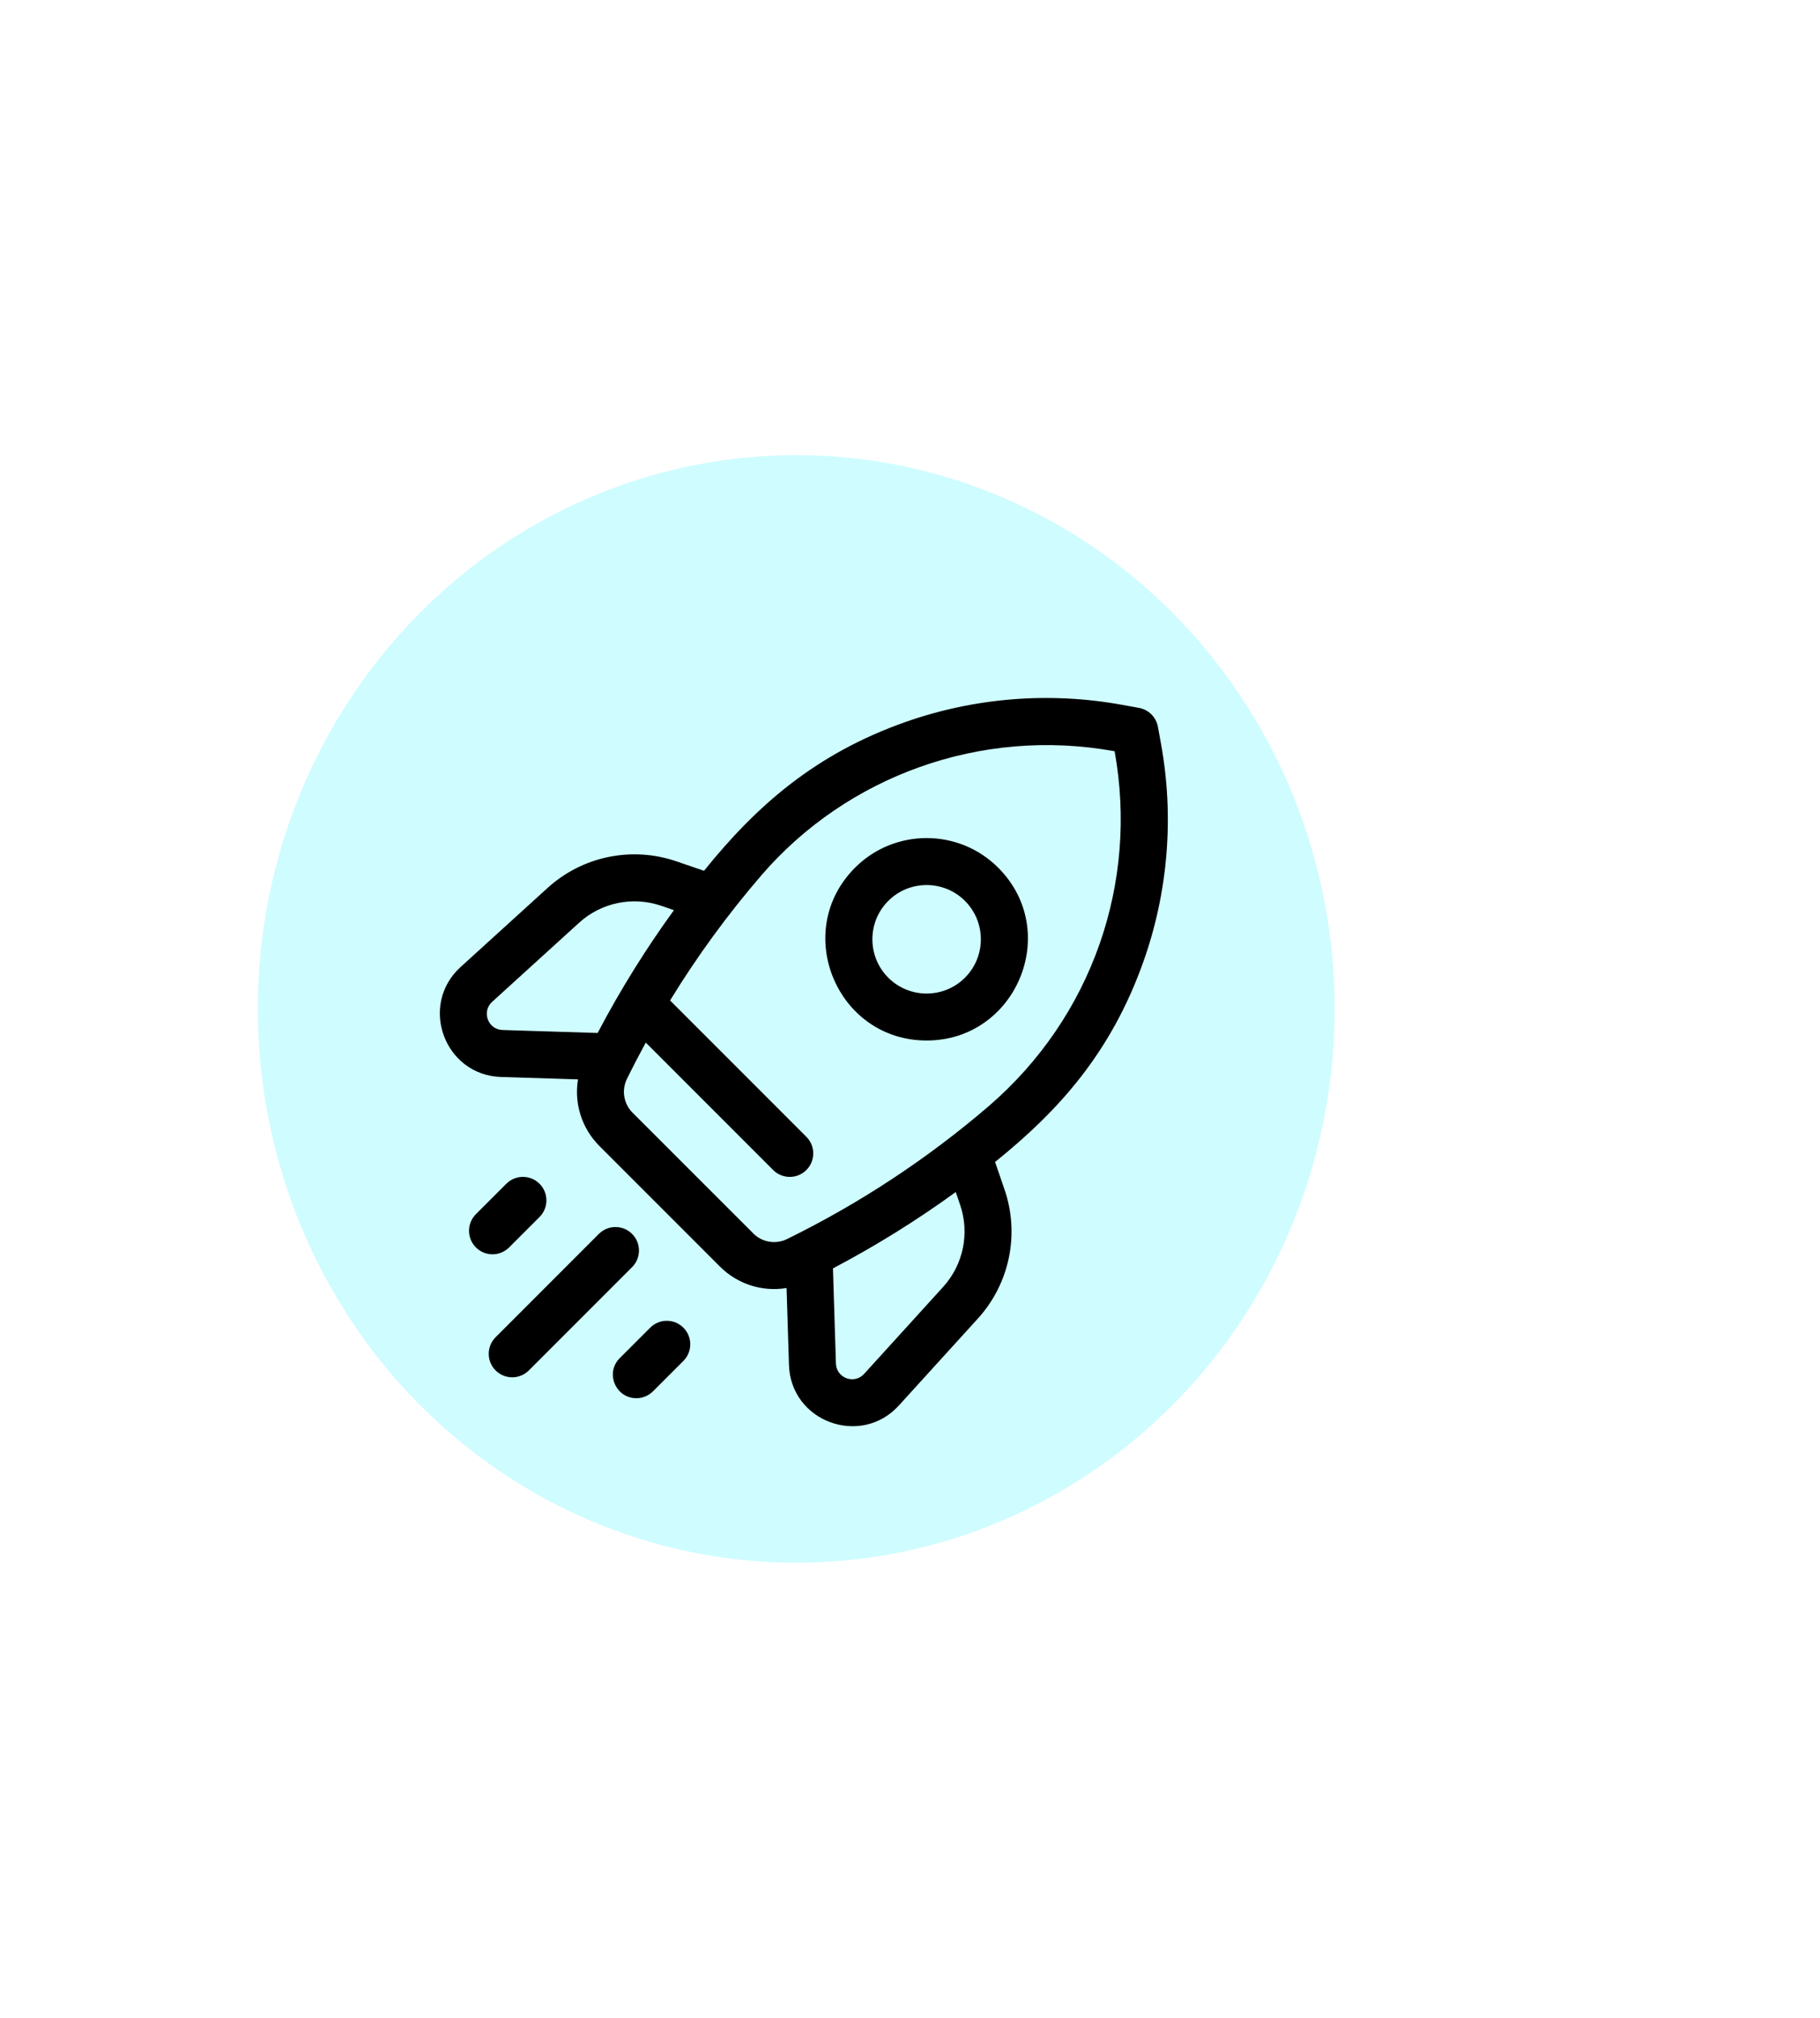
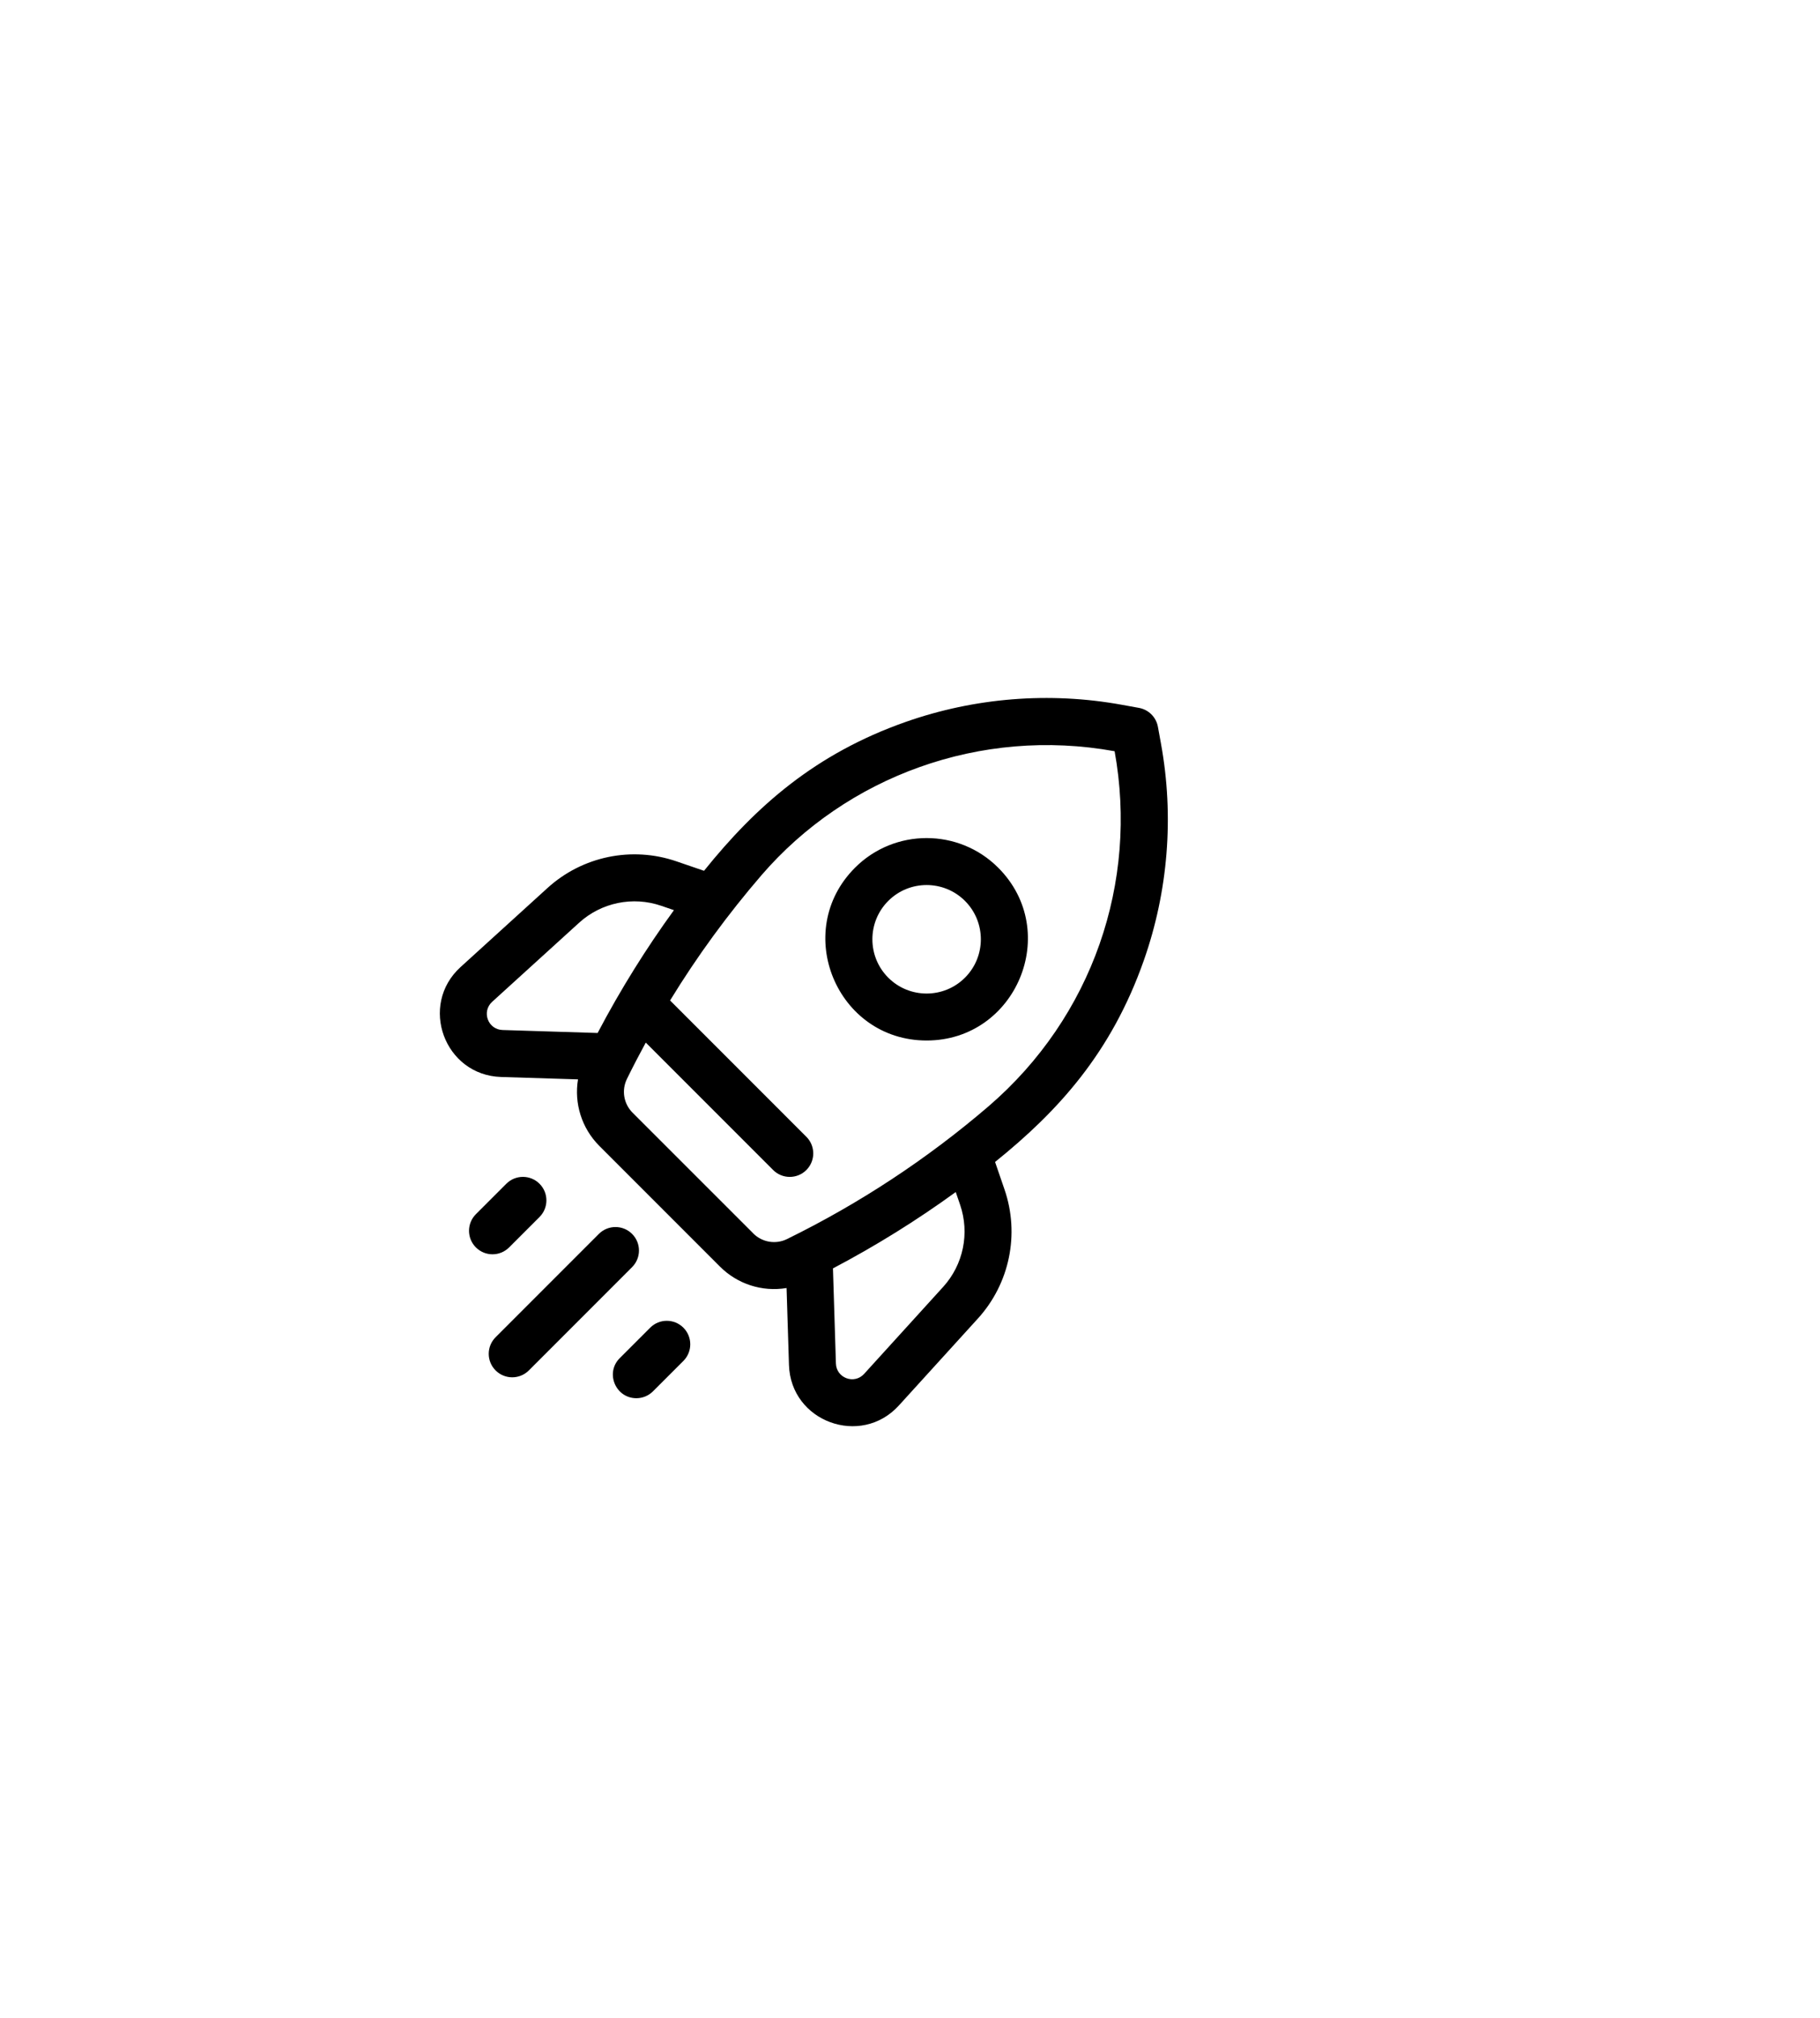
<svg xmlns="http://www.w3.org/2000/svg" width="120" height="133" viewBox="0 0 120 133" fill="none">
  <g filter="url(#filter0_f)">
-     <ellipse cx="52.5" cy="66.5" rx="35.5" ry="36.5" fill="#CFFCFF" />
-   </g>
-   <path d="M76.55 49.027L76.346 47.905C76.231 47.27 75.734 46.774 75.1 46.658L73.978 46.455C69.208 45.587 64.27 45.979 59.7 47.588C53.755 49.682 49.855 53.127 46.419 57.395L44.604 56.773C41.661 55.762 38.401 56.435 36.099 58.529L30.368 63.739C27.602 66.253 29.302 70.869 33.041 70.985L38.11 71.143C37.849 72.717 38.347 74.359 39.518 75.529L47.475 83.487C48.606 84.618 50.23 85.166 51.862 84.895L52.02 89.964C52.136 93.713 56.76 95.394 59.266 92.637L64.476 86.906C66.57 84.603 67.243 81.344 66.232 78.4L65.609 76.586C69.766 73.24 73.271 69.4 75.416 63.304C77.025 58.734 77.418 53.797 76.55 49.027V49.027ZM32.451 66.03L38.182 60.82C39.648 59.487 41.724 59.058 43.599 59.702L44.436 59.989C42.628 62.477 40.928 65.186 39.404 68.085L33.137 67.889C32.173 67.859 31.737 66.679 32.451 66.03V66.03ZM63.303 79.406C63.946 81.281 63.518 83.356 62.184 84.823L56.975 90.554C56.326 91.267 55.145 90.832 55.115 89.868L54.92 83.601C57.737 82.119 60.444 80.437 63.016 78.569L63.303 79.406ZM65.177 72.919C61.143 76.379 56.672 79.324 51.889 81.669C51.146 82.034 50.252 81.884 49.665 81.297C49.675 81.297 49.737 81.369 41.708 73.339C41.121 72.752 40.971 71.859 41.335 71.116C41.732 70.307 42.147 69.508 42.578 68.717L50.977 77.117C51.582 77.722 52.562 77.722 53.167 77.117C53.772 76.512 53.772 75.532 53.167 74.927L44.181 65.941C45.989 62.989 47.98 60.273 50.213 57.679C55.816 51.188 64.628 47.906 73.491 49.514C75.055 58.135 72.044 67.013 65.177 72.919V72.919ZM56.376 57.19C52.179 61.386 55.177 68.581 61.095 68.581C67.008 68.581 70.016 61.391 65.815 57.19C63.212 54.587 58.978 54.587 56.376 57.19ZM63.625 64.439C62.23 65.834 59.961 65.834 58.566 64.439C57.171 63.044 57.171 60.775 58.566 59.38C59.961 57.985 62.23 57.985 63.625 59.38C65.02 60.775 65.02 63.044 63.625 64.439ZM31.378 82.218C30.773 81.613 30.773 80.633 31.378 80.028L33.383 78.023C33.988 77.418 34.968 77.418 35.573 78.023C36.178 78.628 36.178 79.608 35.573 80.213L33.568 82.218C32.963 82.823 31.983 82.823 31.378 82.218V82.218ZM45.059 87.509C45.663 88.114 45.663 89.094 45.059 89.699L43.053 91.704C42.751 92.006 42.355 92.157 41.959 92.157C40.592 92.157 39.885 90.492 40.864 89.514L42.869 87.509C43.474 86.904 44.454 86.904 45.059 87.509V87.509ZM41.676 83.518L34.868 90.327C34.263 90.931 33.283 90.931 32.678 90.327C32.073 89.722 32.073 88.742 32.678 88.137L39.486 81.328C40.091 80.724 41.072 80.724 41.676 81.328C42.281 81.933 42.281 82.913 41.676 83.518Z" fill="black" />
+     </g>
+   <path d="M76.55 49.027L76.346 47.905C76.231 47.27 75.734 46.774 75.1 46.658L73.978 46.455C69.208 45.587 64.27 45.979 59.7 47.588C53.755 49.682 49.855 53.127 46.419 57.395L44.604 56.773C41.661 55.762 38.401 56.435 36.099 58.529L30.368 63.739C27.602 66.253 29.302 70.869 33.041 70.985L38.11 71.143C37.849 72.717 38.347 74.359 39.518 75.529L47.475 83.487C48.606 84.618 50.23 85.166 51.862 84.895L52.02 89.964C52.136 93.713 56.76 95.394 59.266 92.637L64.476 86.906C66.57 84.603 67.243 81.344 66.232 78.4L65.609 76.586C69.766 73.24 73.271 69.4 75.416 63.304C77.025 58.734 77.418 53.797 76.55 49.027V49.027ZM32.451 66.03L38.182 60.82C39.648 59.487 41.724 59.058 43.599 59.702L44.436 59.989C42.628 62.477 40.928 65.186 39.404 68.085L33.137 67.889C32.173 67.859 31.737 66.679 32.451 66.03V66.03ZM63.303 79.406C63.946 81.281 63.518 83.356 62.184 84.823L56.975 90.554C56.326 91.267 55.145 90.832 55.115 89.868L54.92 83.601C57.737 82.119 60.444 80.437 63.016 78.569L63.303 79.406ZM65.177 72.919C61.143 76.379 56.672 79.324 51.889 81.669C51.146 82.034 50.252 81.884 49.665 81.297C49.675 81.297 49.737 81.369 41.708 73.339C41.121 72.752 40.971 71.859 41.335 71.116C41.732 70.307 42.147 69.508 42.578 68.717L50.977 77.117C51.582 77.722 52.562 77.722 53.167 77.117C53.772 76.512 53.772 75.532 53.167 74.927L44.181 65.941C45.989 62.989 47.98 60.273 50.213 57.679C55.816 51.188 64.628 47.906 73.491 49.514C75.055 58.135 72.044 67.013 65.177 72.919ZM56.376 57.19C52.179 61.386 55.177 68.581 61.095 68.581C67.008 68.581 70.016 61.391 65.815 57.19C63.212 54.587 58.978 54.587 56.376 57.19ZM63.625 64.439C62.23 65.834 59.961 65.834 58.566 64.439C57.171 63.044 57.171 60.775 58.566 59.38C59.961 57.985 62.23 57.985 63.625 59.38C65.02 60.775 65.02 63.044 63.625 64.439ZM31.378 82.218C30.773 81.613 30.773 80.633 31.378 80.028L33.383 78.023C33.988 77.418 34.968 77.418 35.573 78.023C36.178 78.628 36.178 79.608 35.573 80.213L33.568 82.218C32.963 82.823 31.983 82.823 31.378 82.218V82.218ZM45.059 87.509C45.663 88.114 45.663 89.094 45.059 89.699L43.053 91.704C42.751 92.006 42.355 92.157 41.959 92.157C40.592 92.157 39.885 90.492 40.864 89.514L42.869 87.509C43.474 86.904 44.454 86.904 45.059 87.509V87.509ZM41.676 83.518L34.868 90.327C34.263 90.931 33.283 90.931 32.678 90.327C32.073 89.722 32.073 88.742 32.678 88.137L39.486 81.328C40.091 80.724 41.072 80.724 41.676 81.328C42.281 81.933 42.281 82.913 41.676 83.518Z" fill="black" />
  <defs>
    <filter id="filter0_f" x="-15" y="-2" width="135" height="137" filterUnits="userSpaceOnUse" color-interpolation-filters="sRGB">
      <feFlood flood-opacity="0" result="BackgroundImageFix" />
      <feBlend mode="normal" in="SourceGraphic" in2="BackgroundImageFix" result="shape" />
      <feGaussianBlur stdDeviation="16" result="effect1_foregroundBlur" />
    </filter>
  </defs>
</svg>